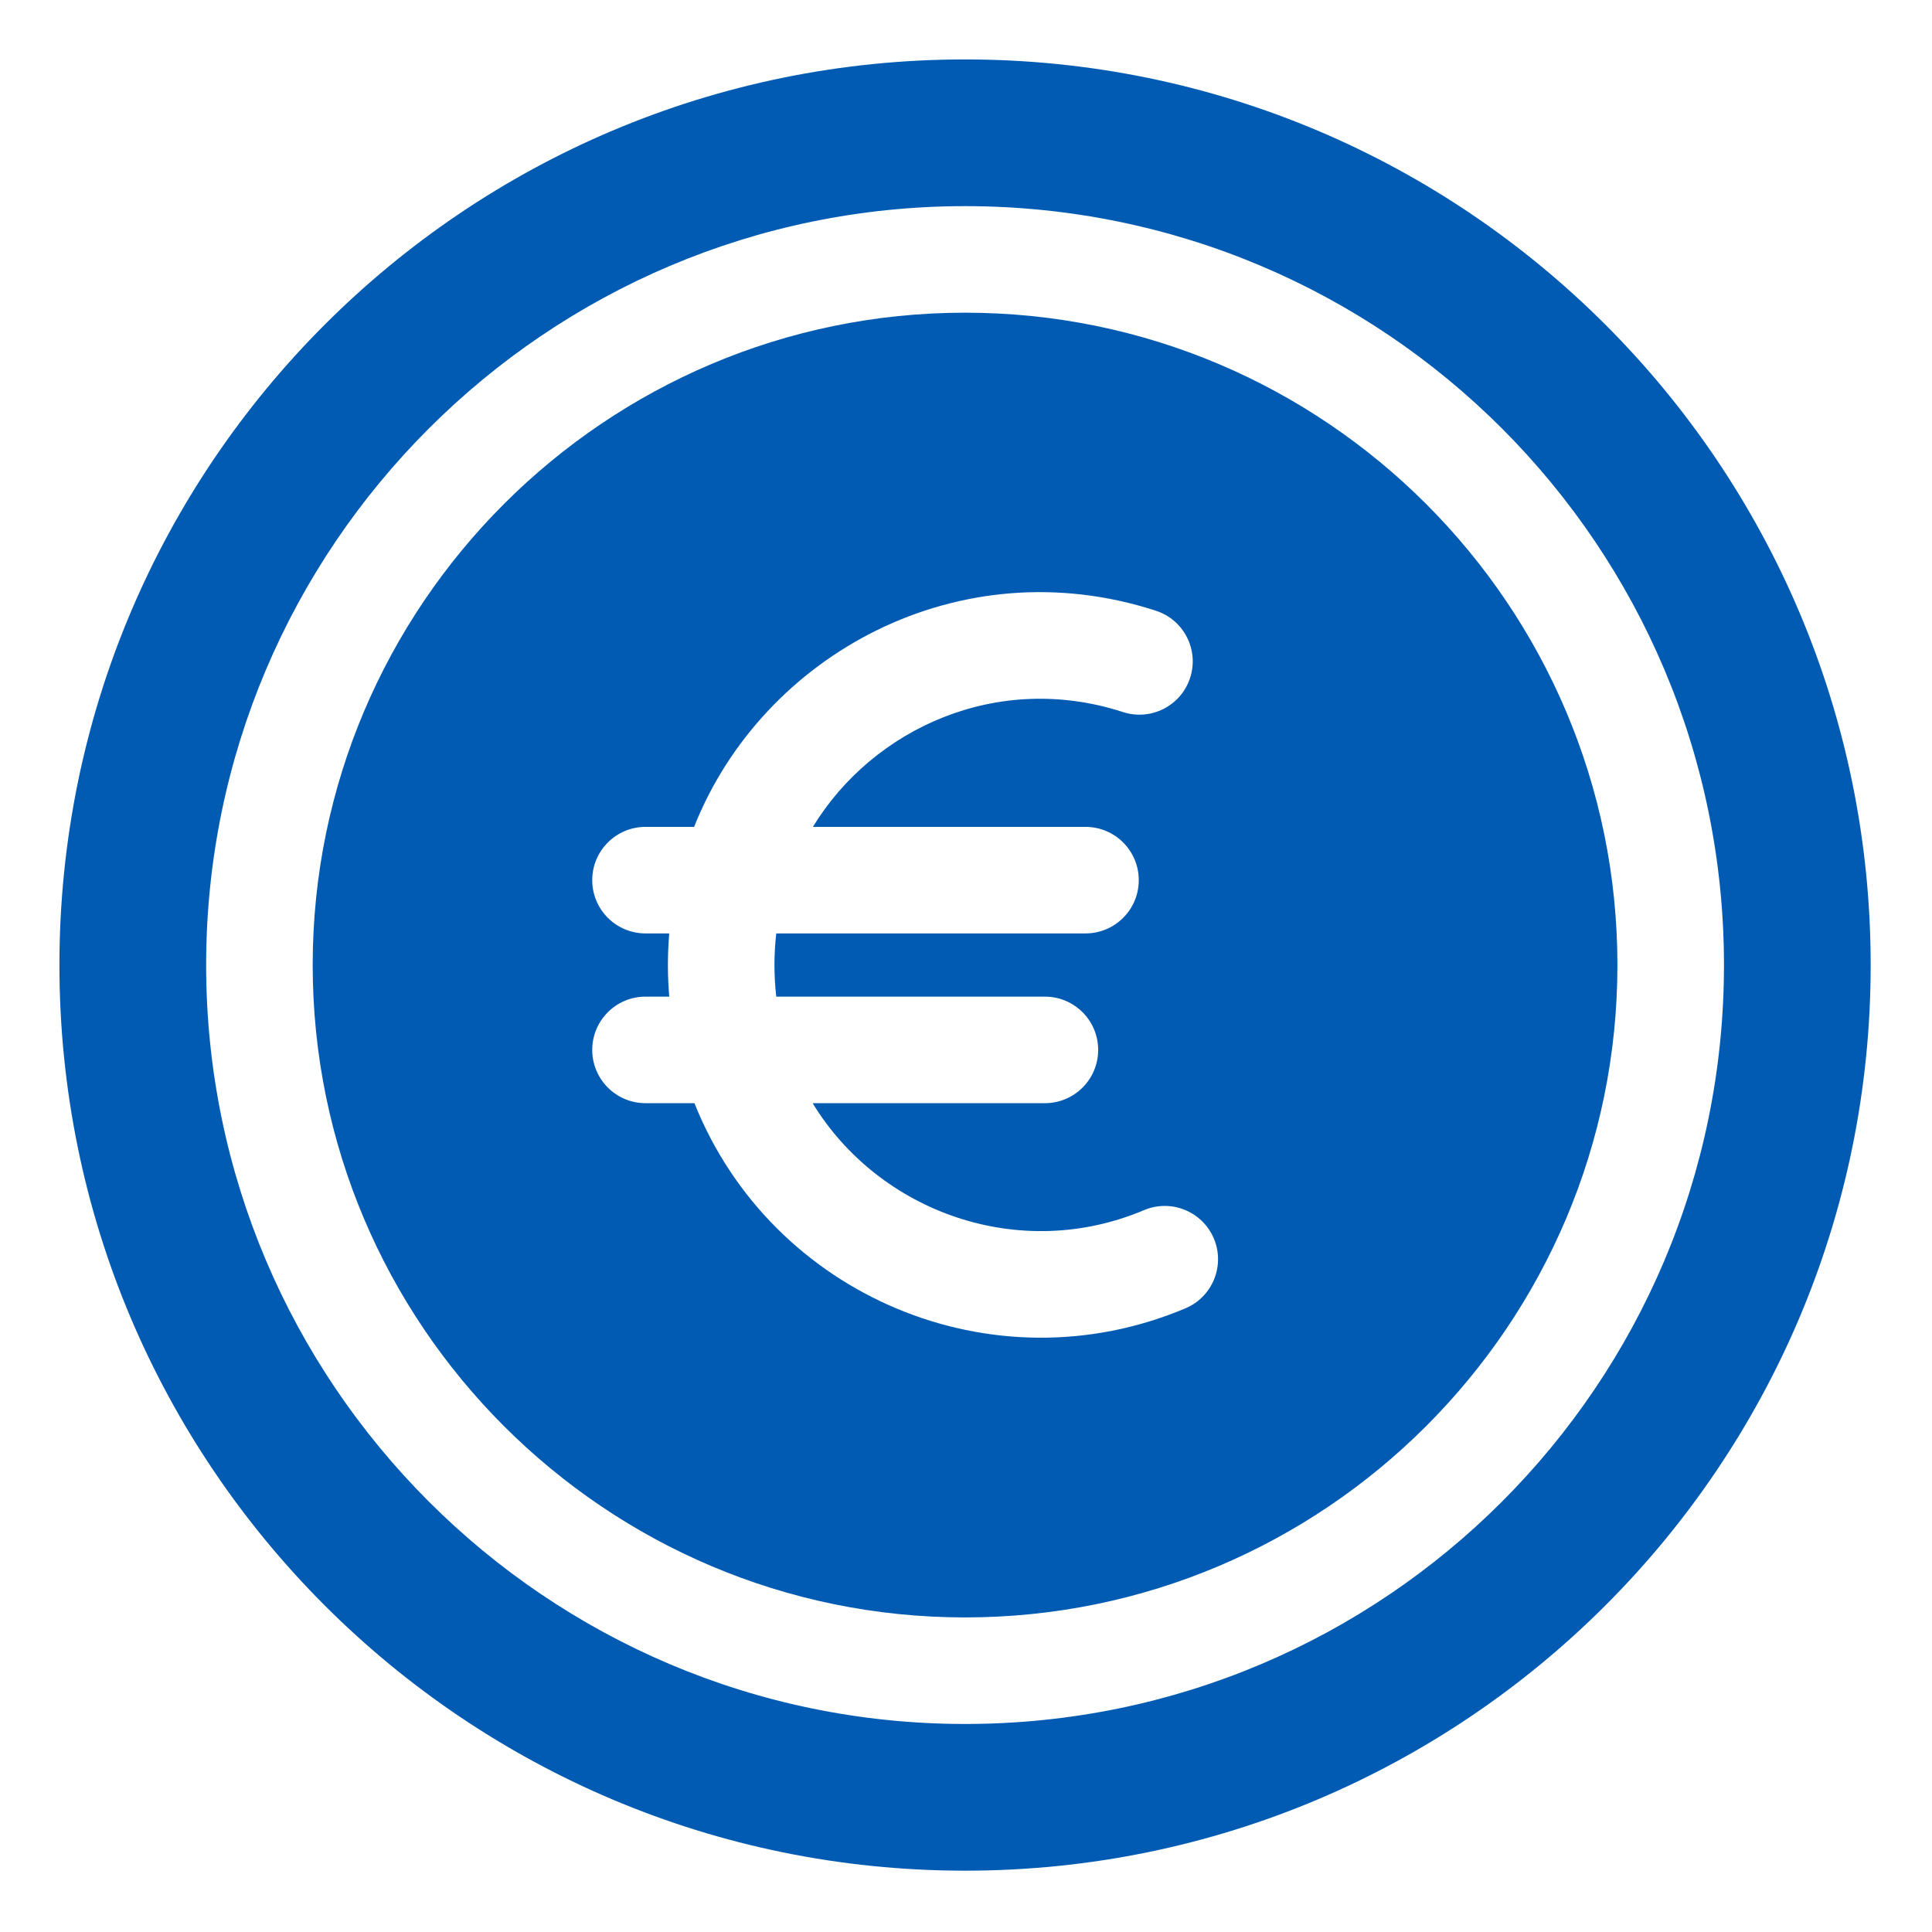
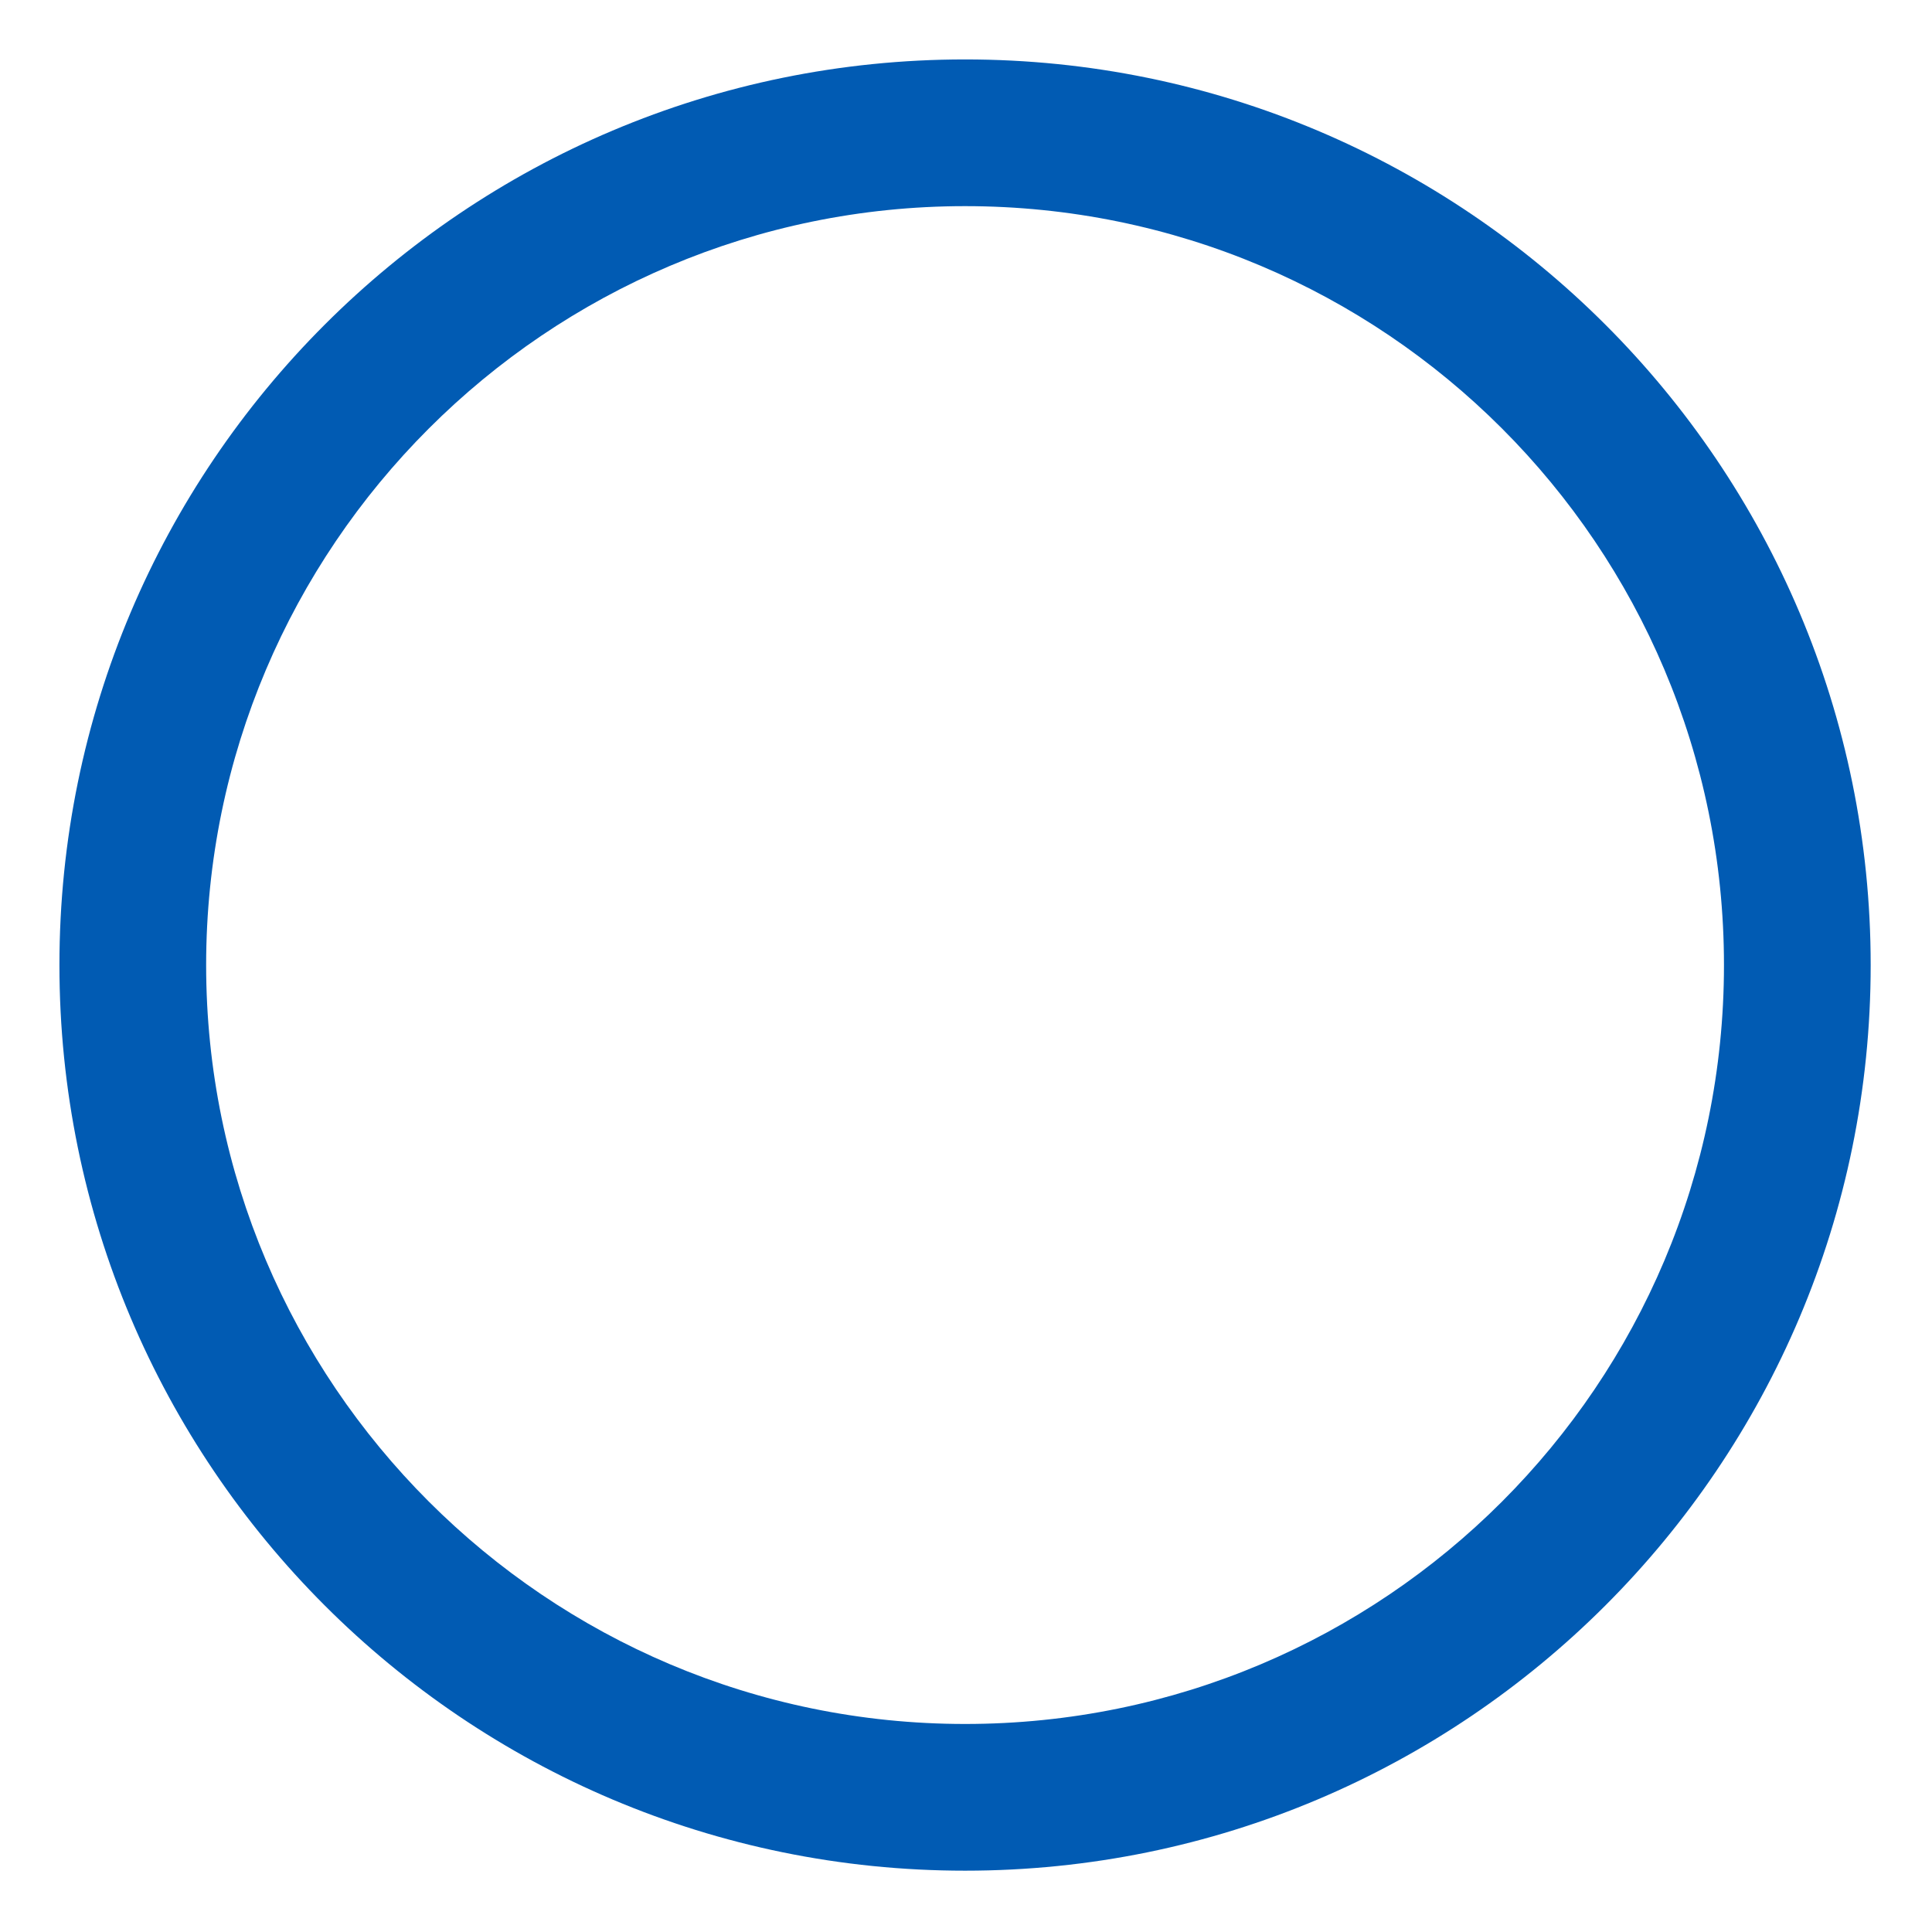
<svg xmlns="http://www.w3.org/2000/svg" height="512px" viewBox="-21 -21 682.667 682.667" width="512px">
  <g>
-     <path d="m320 89.488c-127.109 0-230.512 103.402-230.512 230.512s103.402 230.512 230.512 230.512 230.512-103.402 230.512-230.512-103.402-230.512-230.512-230.512zm77.891 351.797c-68.164 28.801-146.371-4.504-173.516-72.48h-17.289c-10.391 0-18.824-8.434-18.824-18.824 0-10.406 8.434-18.824 18.824-18.824h8.391c-.613-7.352-.648-14.508-.008-22.336h-8.383c-10.391 0-18.824-8.422-18.824-18.824 0-10.391 8.434-18.824 18.824-18.824h17.168c24.219-61 93.801-98.938 163.184-76.371 9.891 3.211 15.297 13.828 12.086 23.715-3.215 9.887-13.84 15.297-23.734 12.086-44.27-14.406-88.305 5.734-109.562 40.57h96.328c10.406 0 18.82 8.434 18.82 18.824 0 10.402-8.414 18.824-18.82 18.824h-109.266c-.875 7.629-.828 15.105 0 22.336h94.918c10.391 0 18.828 8.418 18.828 18.824 0 10.391-8.438 18.824-18.828 18.824h-82.07c23.496 38.508 73.023 56.422 117.098 37.797 9.574-4.043 20.617.438 24.672 10.016 4.043 9.574-.441 20.613-10.016 24.668zm0 0" data-original="#000000" class="active-path" data-old_color="#000000" fill="#015BB3" />
    <path d="m320 0c-176.727 0-320 143.273-320 320s143.273 320 320 320 320-143.273 320-320-143.273-320-320-320zm0 588.16c-147.867 0-268.16-120.293-268.16-268.16s120.293-268.16 268.16-268.16c148.227 0 268.16 119.957 268.16 268.16 0 148.227-119.957 268.16-268.16 268.16zm0 0" data-original="#000000" class="active-path" data-old_color="#000000" fill="#015BB3" />
  </g>
</svg>